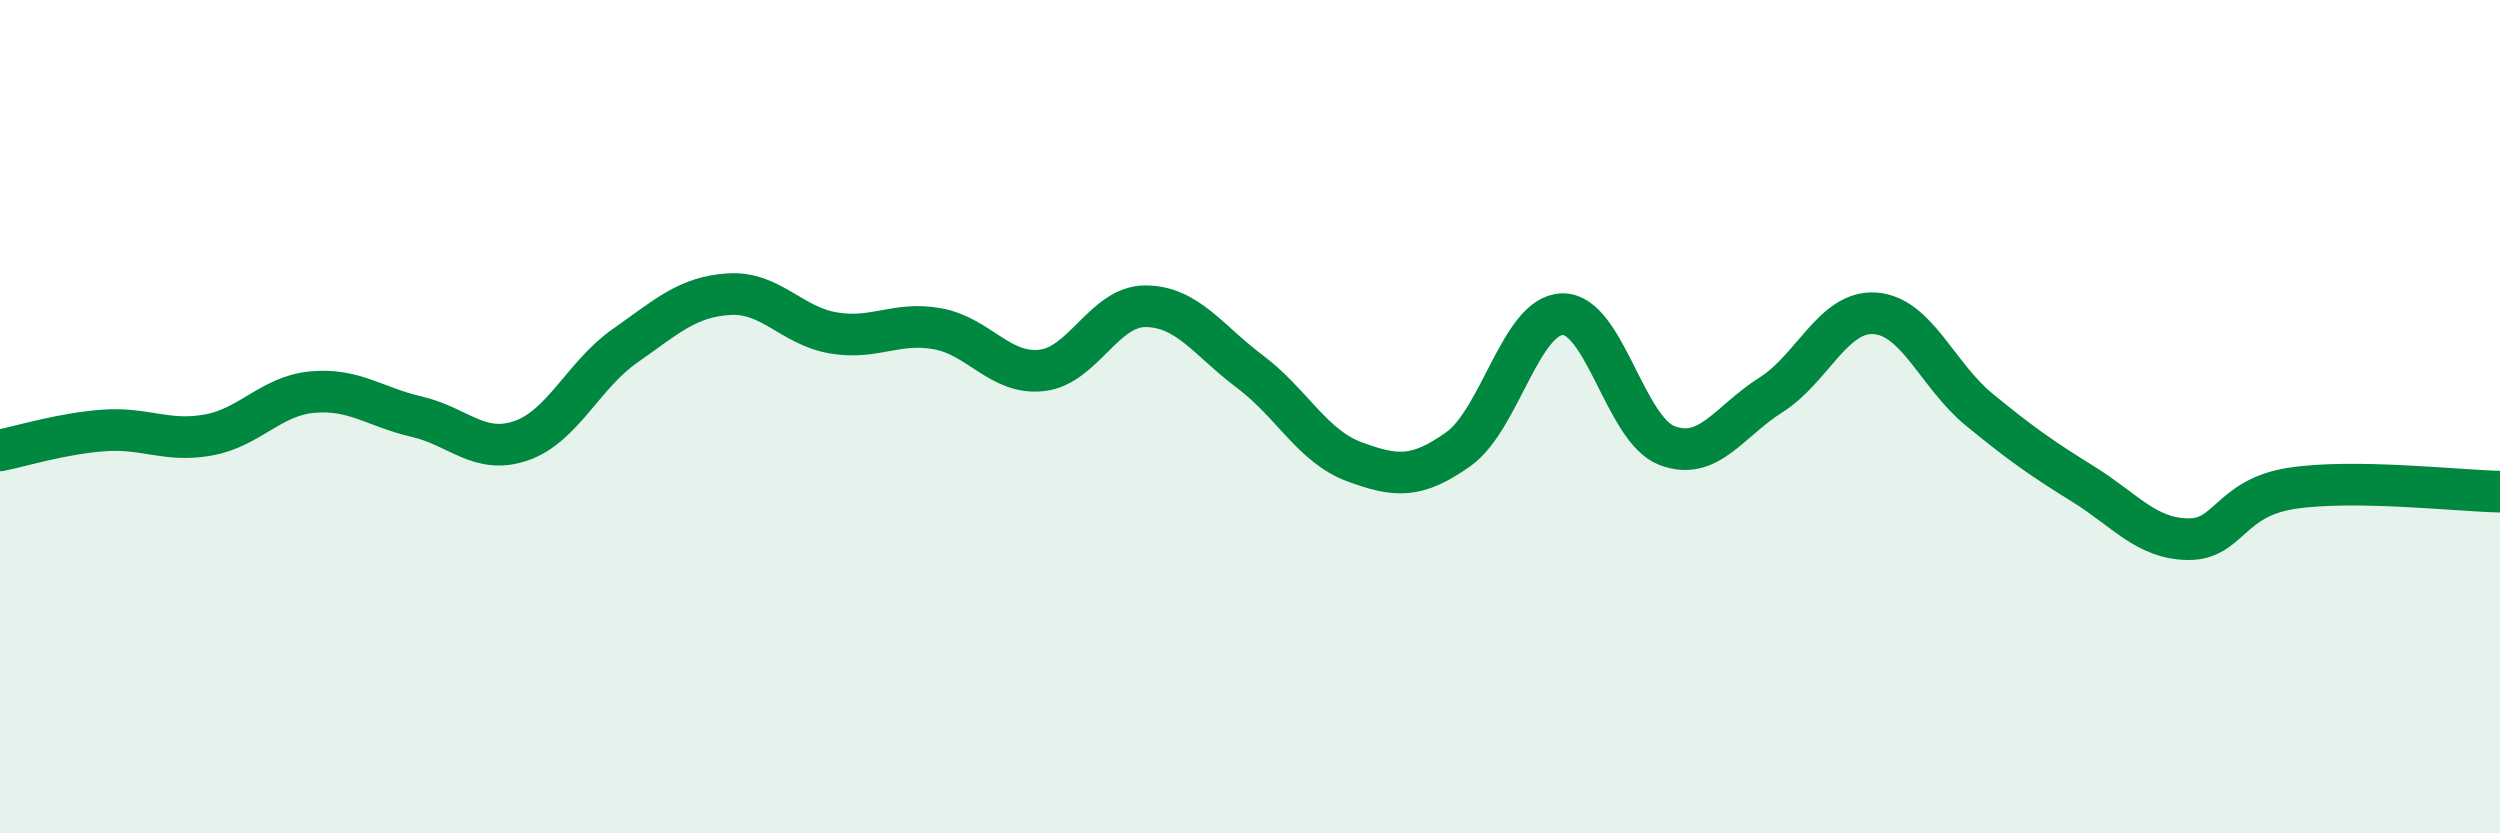
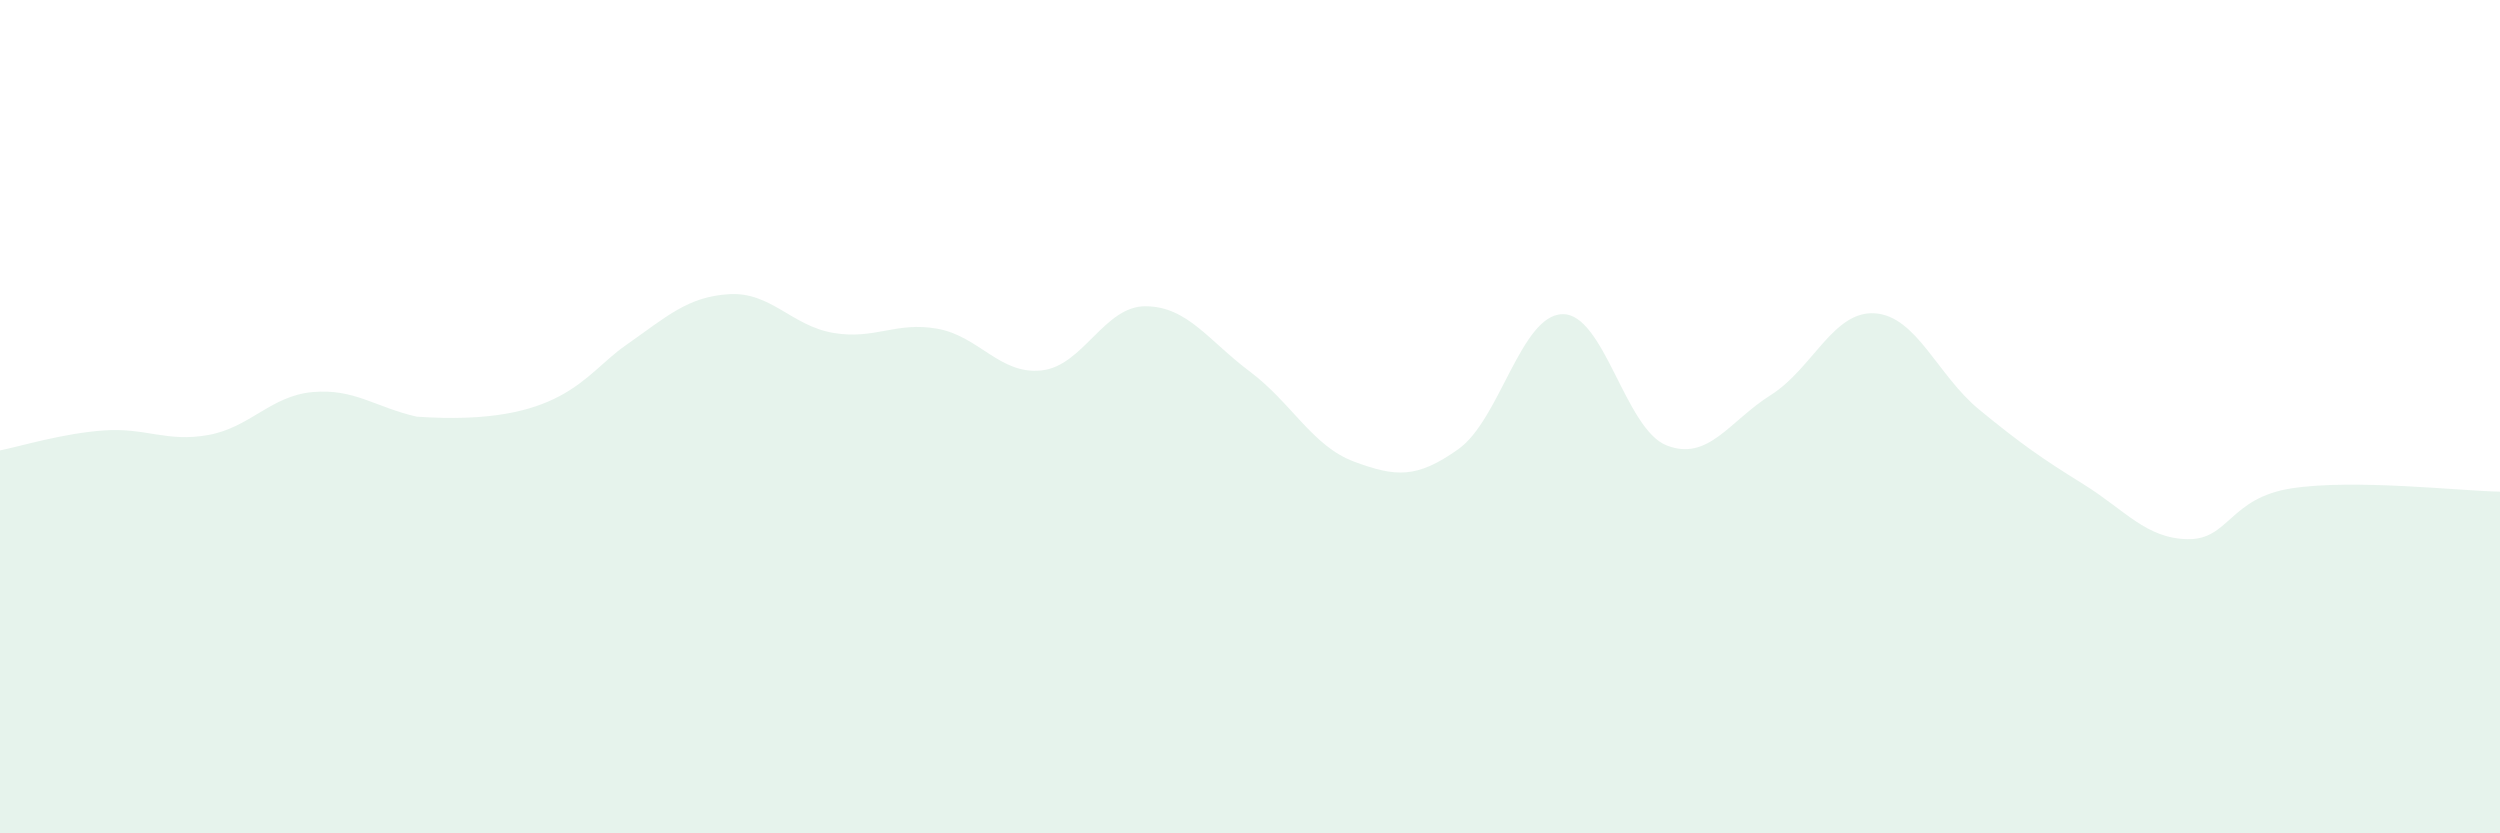
<svg xmlns="http://www.w3.org/2000/svg" width="60" height="20" viewBox="0 0 60 20">
-   <path d="M 0,10.81 C 0.5,10.71 1.5,10.4 2.5,10.33 C 3.5,10.26 4,10.62 5,10.44 C 6,10.26 6.5,9.5 7.5,9.41 C 8.5,9.32 9,9.77 10,10 C 11,10.23 11.5,10.92 12.5,10.58 C 13.5,10.24 14,9 15,8.3 C 16,7.6 16.5,7.12 17.5,7.06 C 18.5,7 19,7.82 20,7.99 C 21,8.16 21.5,7.71 22.5,7.89 C 23.5,8.07 24,9 25,8.89 C 26,8.78 26.5,7.34 27.5,7.35 C 28.5,7.36 29,8.17 30,8.92 C 31,9.67 31.5,10.71 32.5,11.08 C 33.5,11.45 34,11.49 35,10.78 C 36,10.07 36.5,7.56 37.5,7.54 C 38.5,7.52 39,10.3 40,10.69 C 41,11.08 41.5,10.11 42.5,9.48 C 43.5,8.85 44,7.45 45,7.52 C 46,7.59 46.5,9.01 47.5,9.83 C 48.5,10.65 49,11 50,11.62 C 51,12.24 51.5,12.92 52.5,12.94 C 53.5,12.96 53.5,11.95 55,11.72 C 56.5,11.49 59,11.78 60,11.8L60 20L0 20Z" fill="#008740" opacity="0.1" stroke-linecap="round" stroke-linejoin="round" />
-   <path d="M 0,10.81 C 0.5,10.71 1.5,10.4 2.5,10.33 C 3.5,10.26 4,10.62 5,10.44 C 6,10.26 6.5,9.5 7.5,9.41 C 8.5,9.32 9,9.77 10,10 C 11,10.23 11.5,10.92 12.5,10.58 C 13.5,10.24 14,9 15,8.3 C 16,7.6 16.5,7.12 17.5,7.06 C 18.5,7 19,7.82 20,7.99 C 21,8.16 21.5,7.71 22.5,7.89 C 23.5,8.07 24,9 25,8.89 C 26,8.78 26.5,7.34 27.5,7.35 C 28.5,7.36 29,8.17 30,8.92 C 31,9.67 31.5,10.71 32.5,11.08 C 33.5,11.45 34,11.49 35,10.78 C 36,10.07 36.5,7.56 37.5,7.54 C 38.5,7.52 39,10.3 40,10.69 C 41,11.08 41.5,10.11 42.5,9.48 C 43.5,8.85 44,7.45 45,7.52 C 46,7.59 46.5,9.01 47.5,9.83 C 48.5,10.65 49,11 50,11.62 C 51,12.24 51.5,12.92 52.5,12.94 C 53.5,12.96 53.5,11.95 55,11.72 C 56.5,11.49 59,11.78 60,11.8" stroke="#008740" stroke-width="1" fill="none" stroke-linecap="round" stroke-linejoin="round" />
+   <path d="M 0,10.81 C 0.5,10.71 1.5,10.4 2.5,10.33 C 3.5,10.26 4,10.62 5,10.44 C 6,10.26 6.5,9.5 7.5,9.41 C 8.5,9.32 9,9.77 10,10 C 13.5,10.24 14,9 15,8.3 C 16,7.6 16.5,7.12 17.5,7.06 C 18.5,7 19,7.82 20,7.99 C 21,8.16 21.5,7.71 22.5,7.89 C 23.5,8.07 24,9 25,8.89 C 26,8.78 26.5,7.34 27.5,7.35 C 28.5,7.36 29,8.17 30,8.92 C 31,9.67 31.5,10.71 32.5,11.08 C 33.5,11.45 34,11.49 35,10.78 C 36,10.07 36.5,7.56 37.5,7.54 C 38.5,7.52 39,10.3 40,10.69 C 41,11.08 41.5,10.11 42.5,9.48 C 43.5,8.85 44,7.45 45,7.52 C 46,7.59 46.5,9.01 47.5,9.83 C 48.5,10.65 49,11 50,11.62 C 51,12.24 51.5,12.92 52.5,12.94 C 53.5,12.96 53.5,11.95 55,11.72 C 56.5,11.49 59,11.78 60,11.8L60 20L0 20Z" fill="#008740" opacity="0.1" stroke-linecap="round" stroke-linejoin="round" />
</svg>